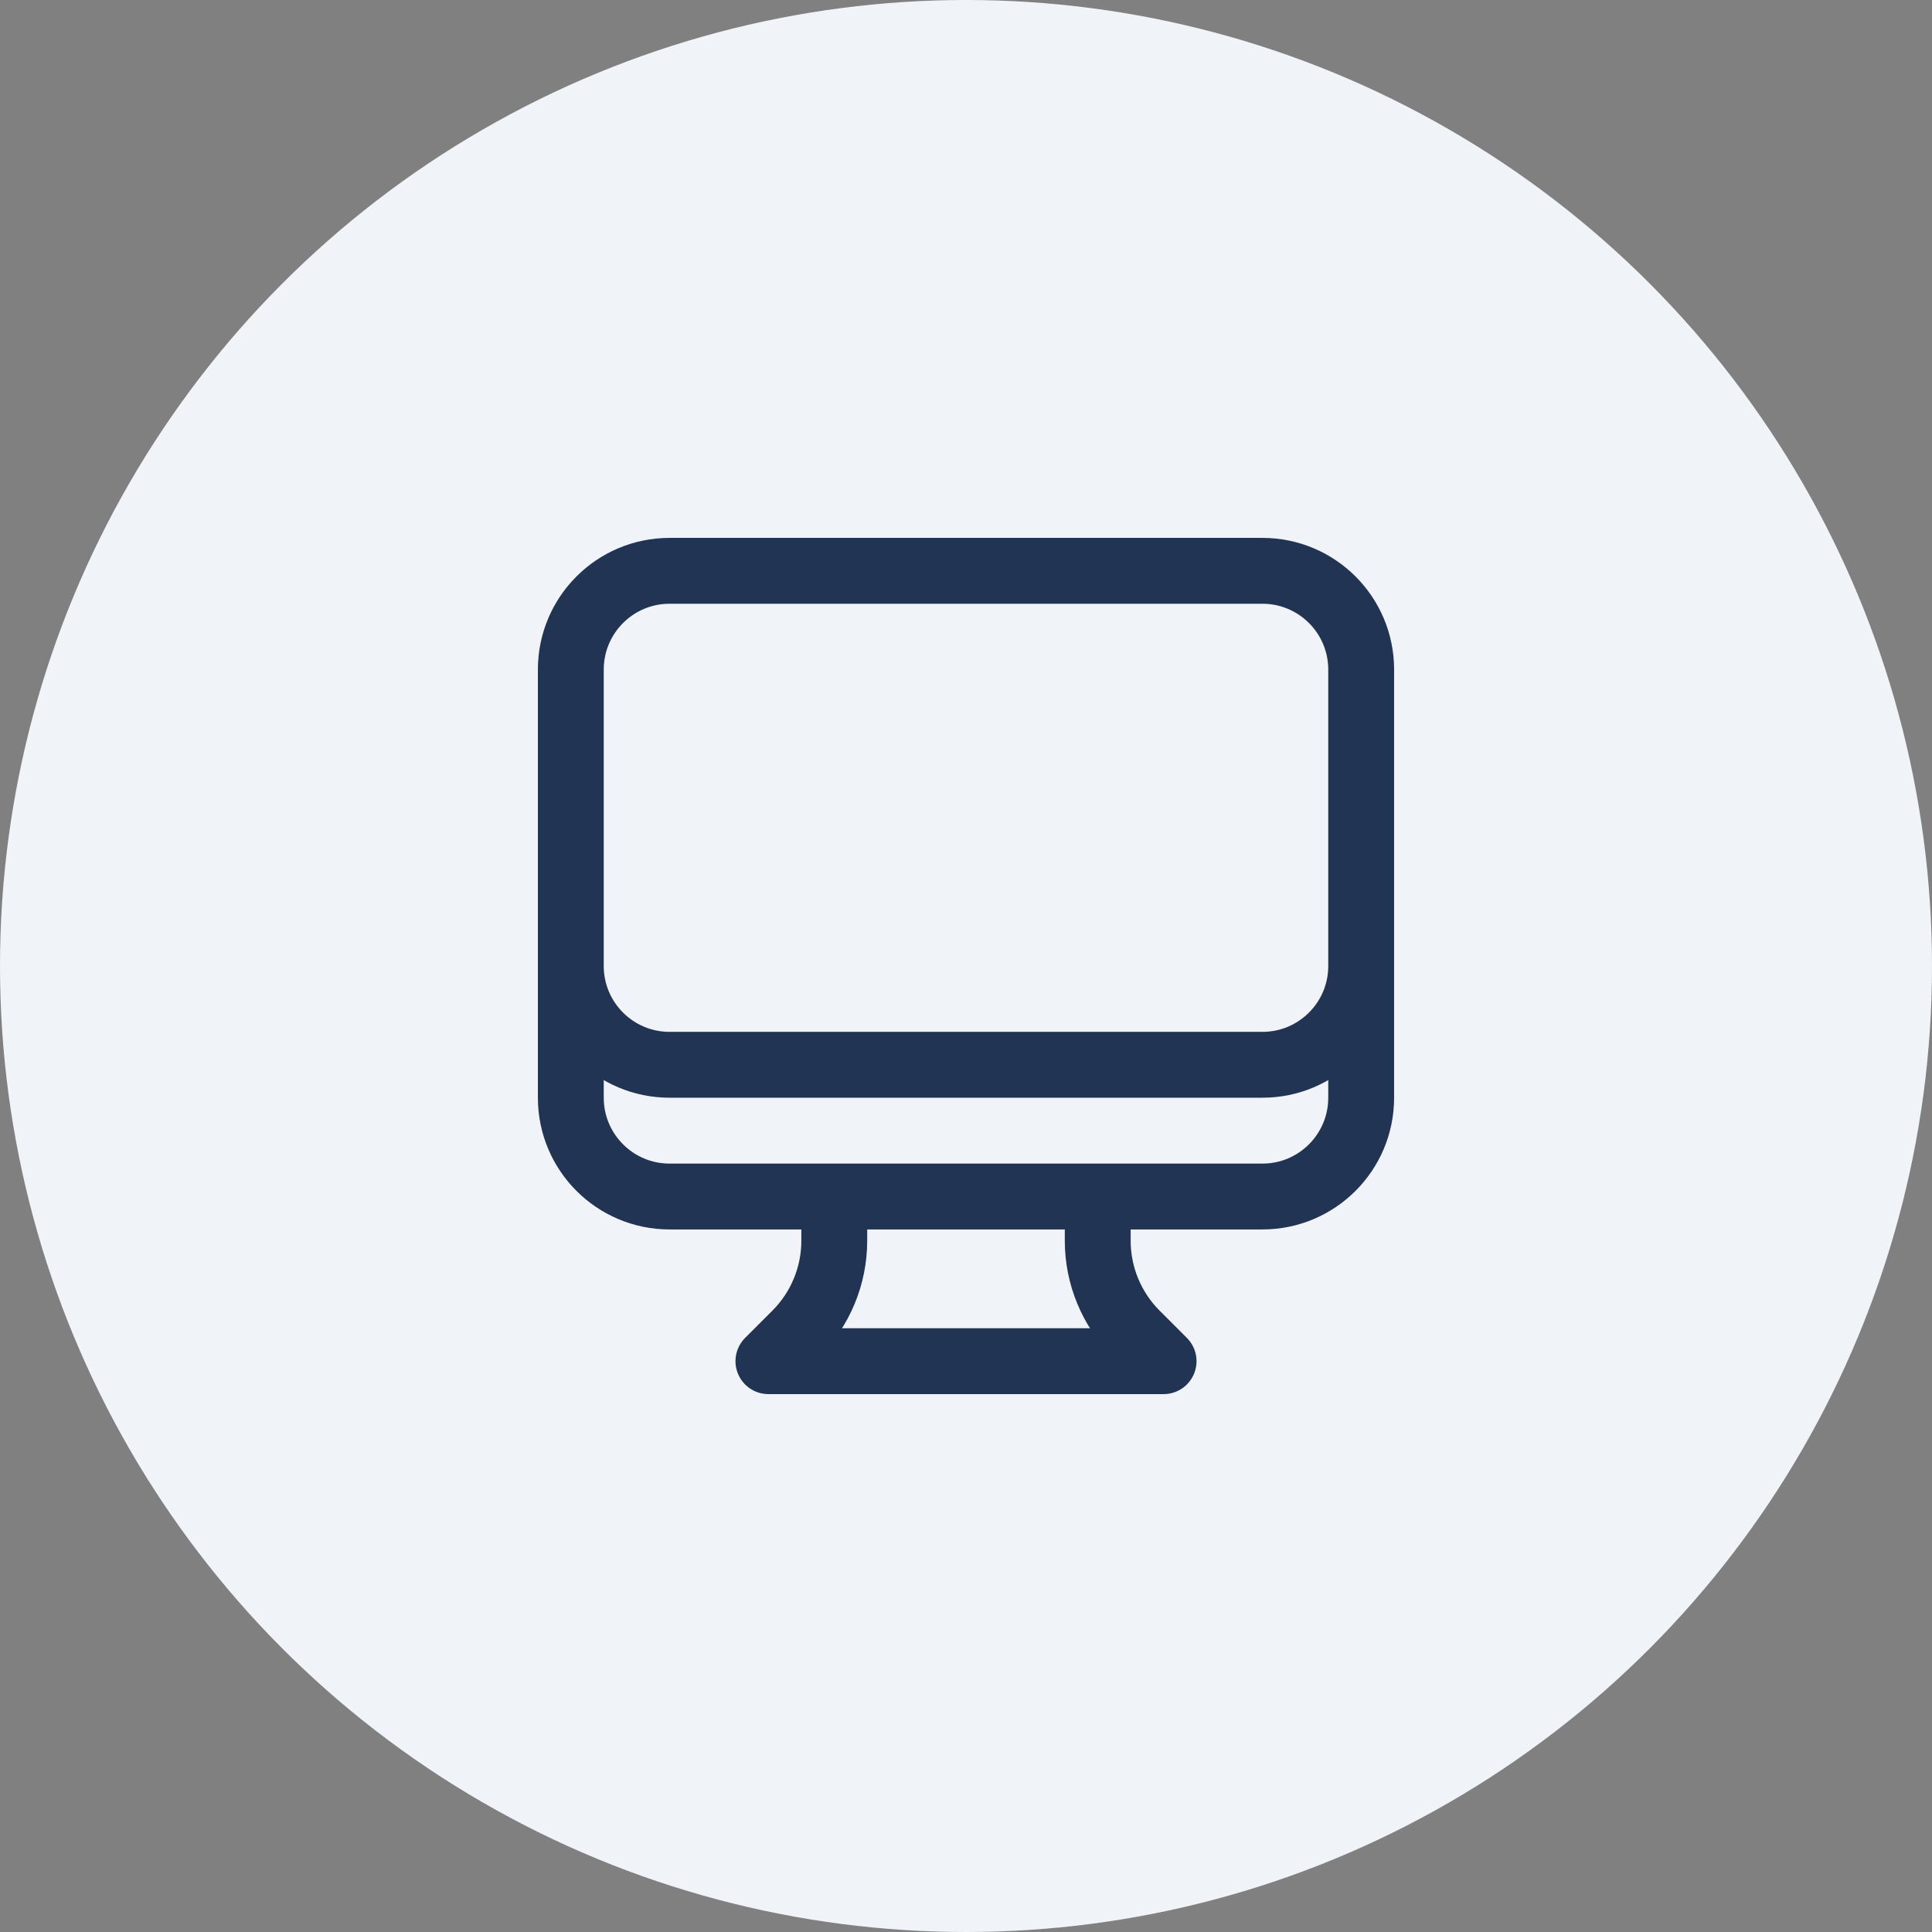
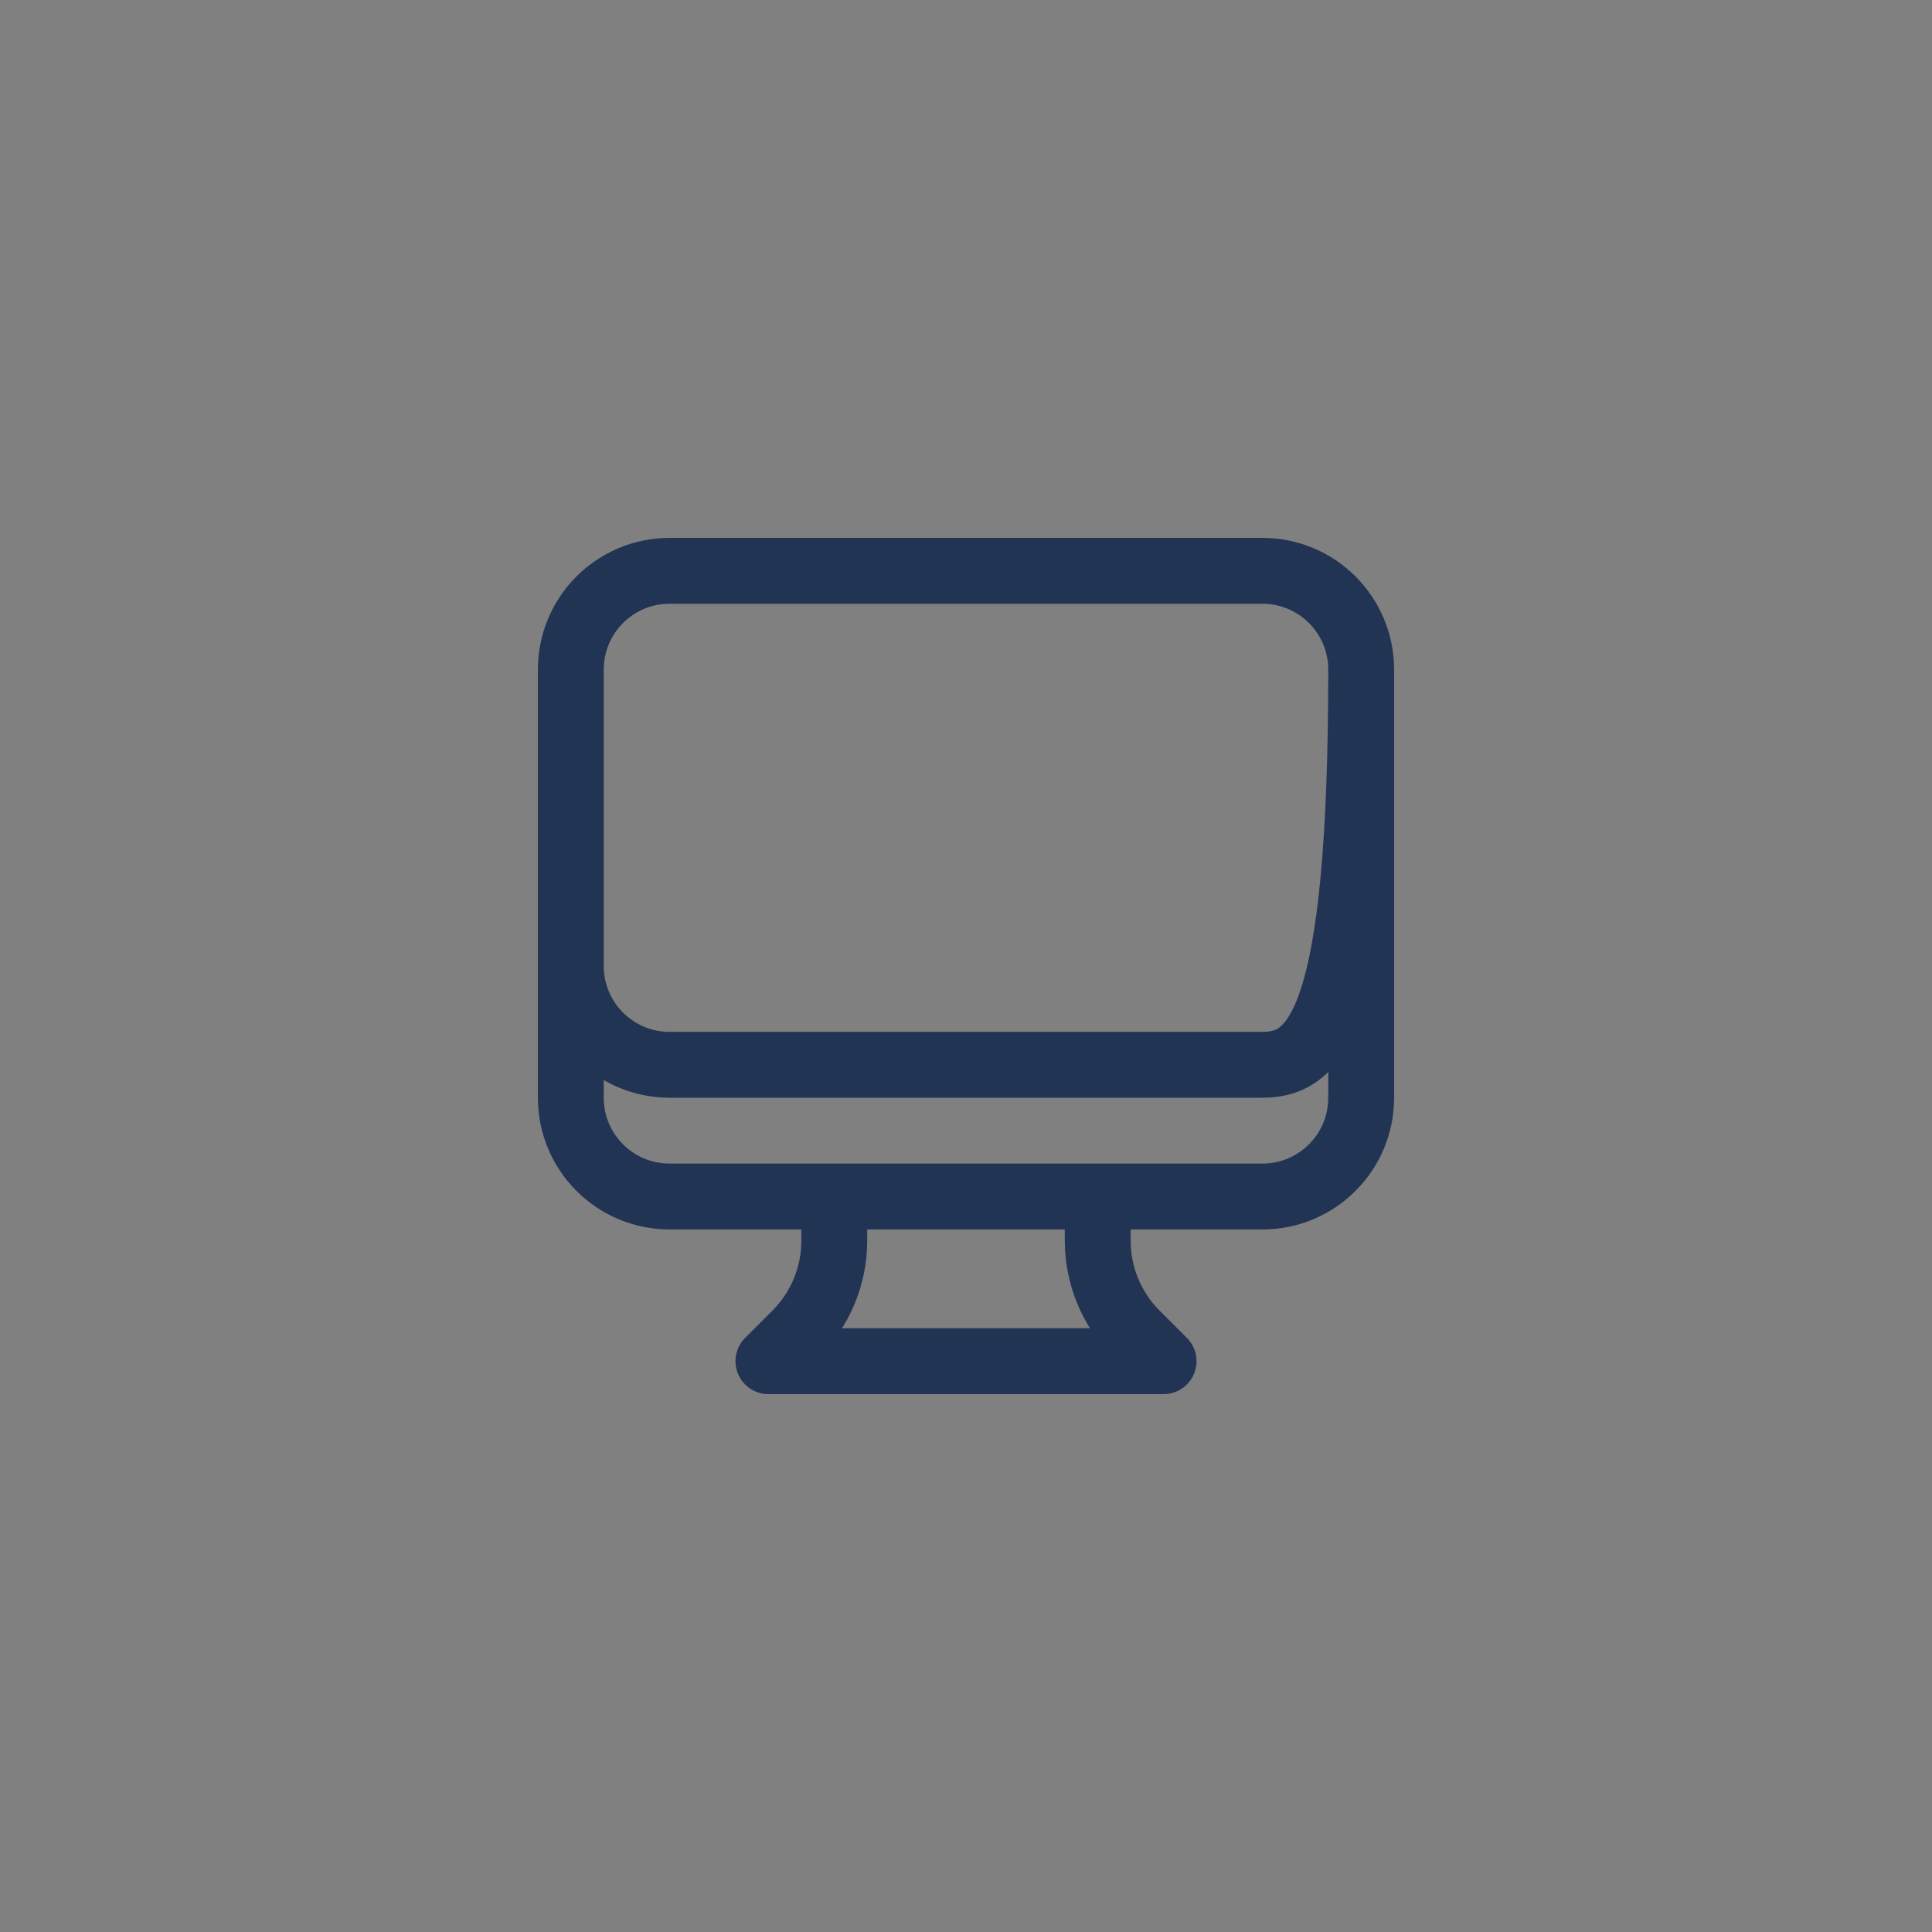
<svg xmlns="http://www.w3.org/2000/svg" width="44" height="44" viewBox="0 0 44 44" fill="none">
  <rect x="0" y="0" width="44" height="44" fill="#808080" stroke="none" />
-   <circle cx="22" cy="22" r="22" fill="#F0F4F9" />
-   <path d="M19 27.25V28.257C19 29.053 18.684 29.816 18.121 30.379L17.5 31H26.5L25.879 30.379C25.316 29.816 25 29.053 25 28.257V27.25M31 15.25V25C31 26.243 29.993 27.25 28.75 27.25H15.25C14.007 27.25 13 26.243 13 25V15.25M31 15.25C31 14.007 29.993 13 28.75 13H15.25C14.007 13 13 14.007 13 15.25M31 15.25V22C31 23.243 29.993 24.25 28.75 24.25H15.25C14.007 24.25 13 23.243 13 22V15.25" stroke="#223454" stroke-width="1.5" stroke-linecap="round" stroke-linejoin="round" />
+   <path d="M19 27.25V28.257C19 29.053 18.684 29.816 18.121 30.379L17.5 31H26.5L25.879 30.379C25.316 29.816 25 29.053 25 28.257V27.25M31 15.25V25C31 26.243 29.993 27.25 28.75 27.25H15.25C14.007 27.25 13 26.243 13 25V15.25M31 15.25C31 14.007 29.993 13 28.75 13H15.25C14.007 13 13 14.007 13 15.25M31 15.25C31 23.243 29.993 24.25 28.75 24.25H15.25C14.007 24.25 13 23.243 13 22V15.25" stroke="#223454" stroke-width="1.5" stroke-linecap="round" stroke-linejoin="round" />
</svg>